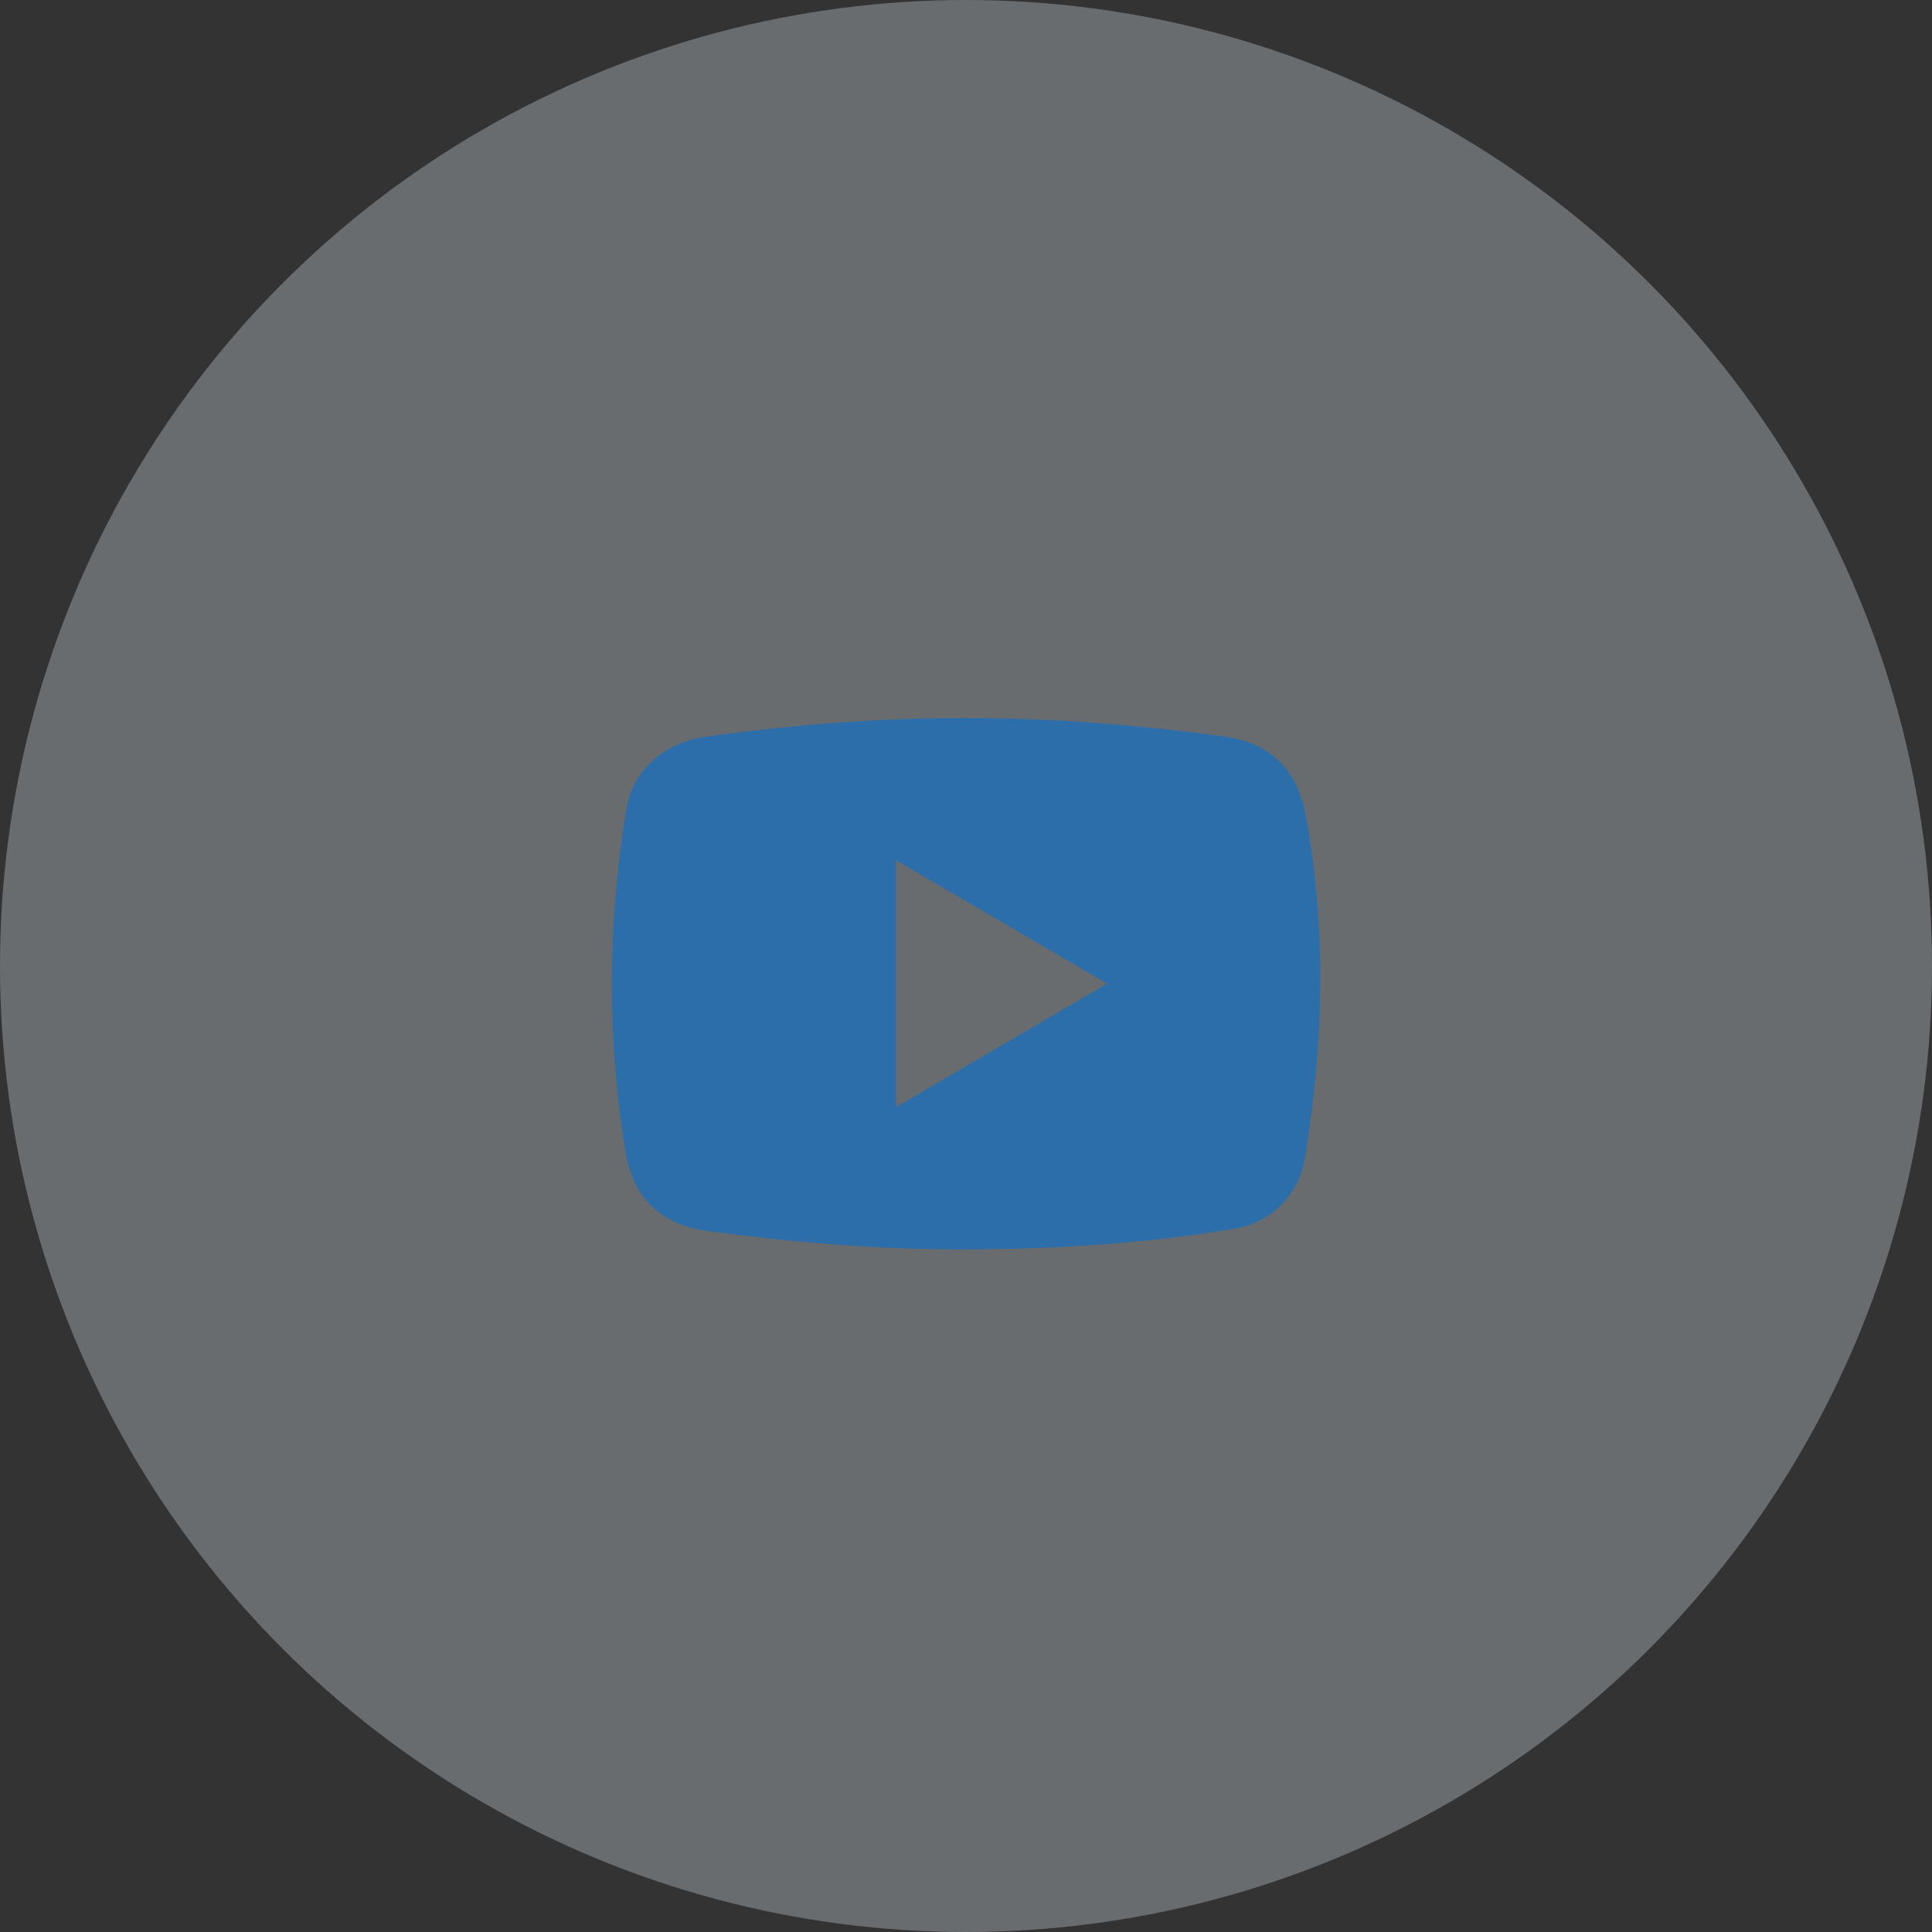
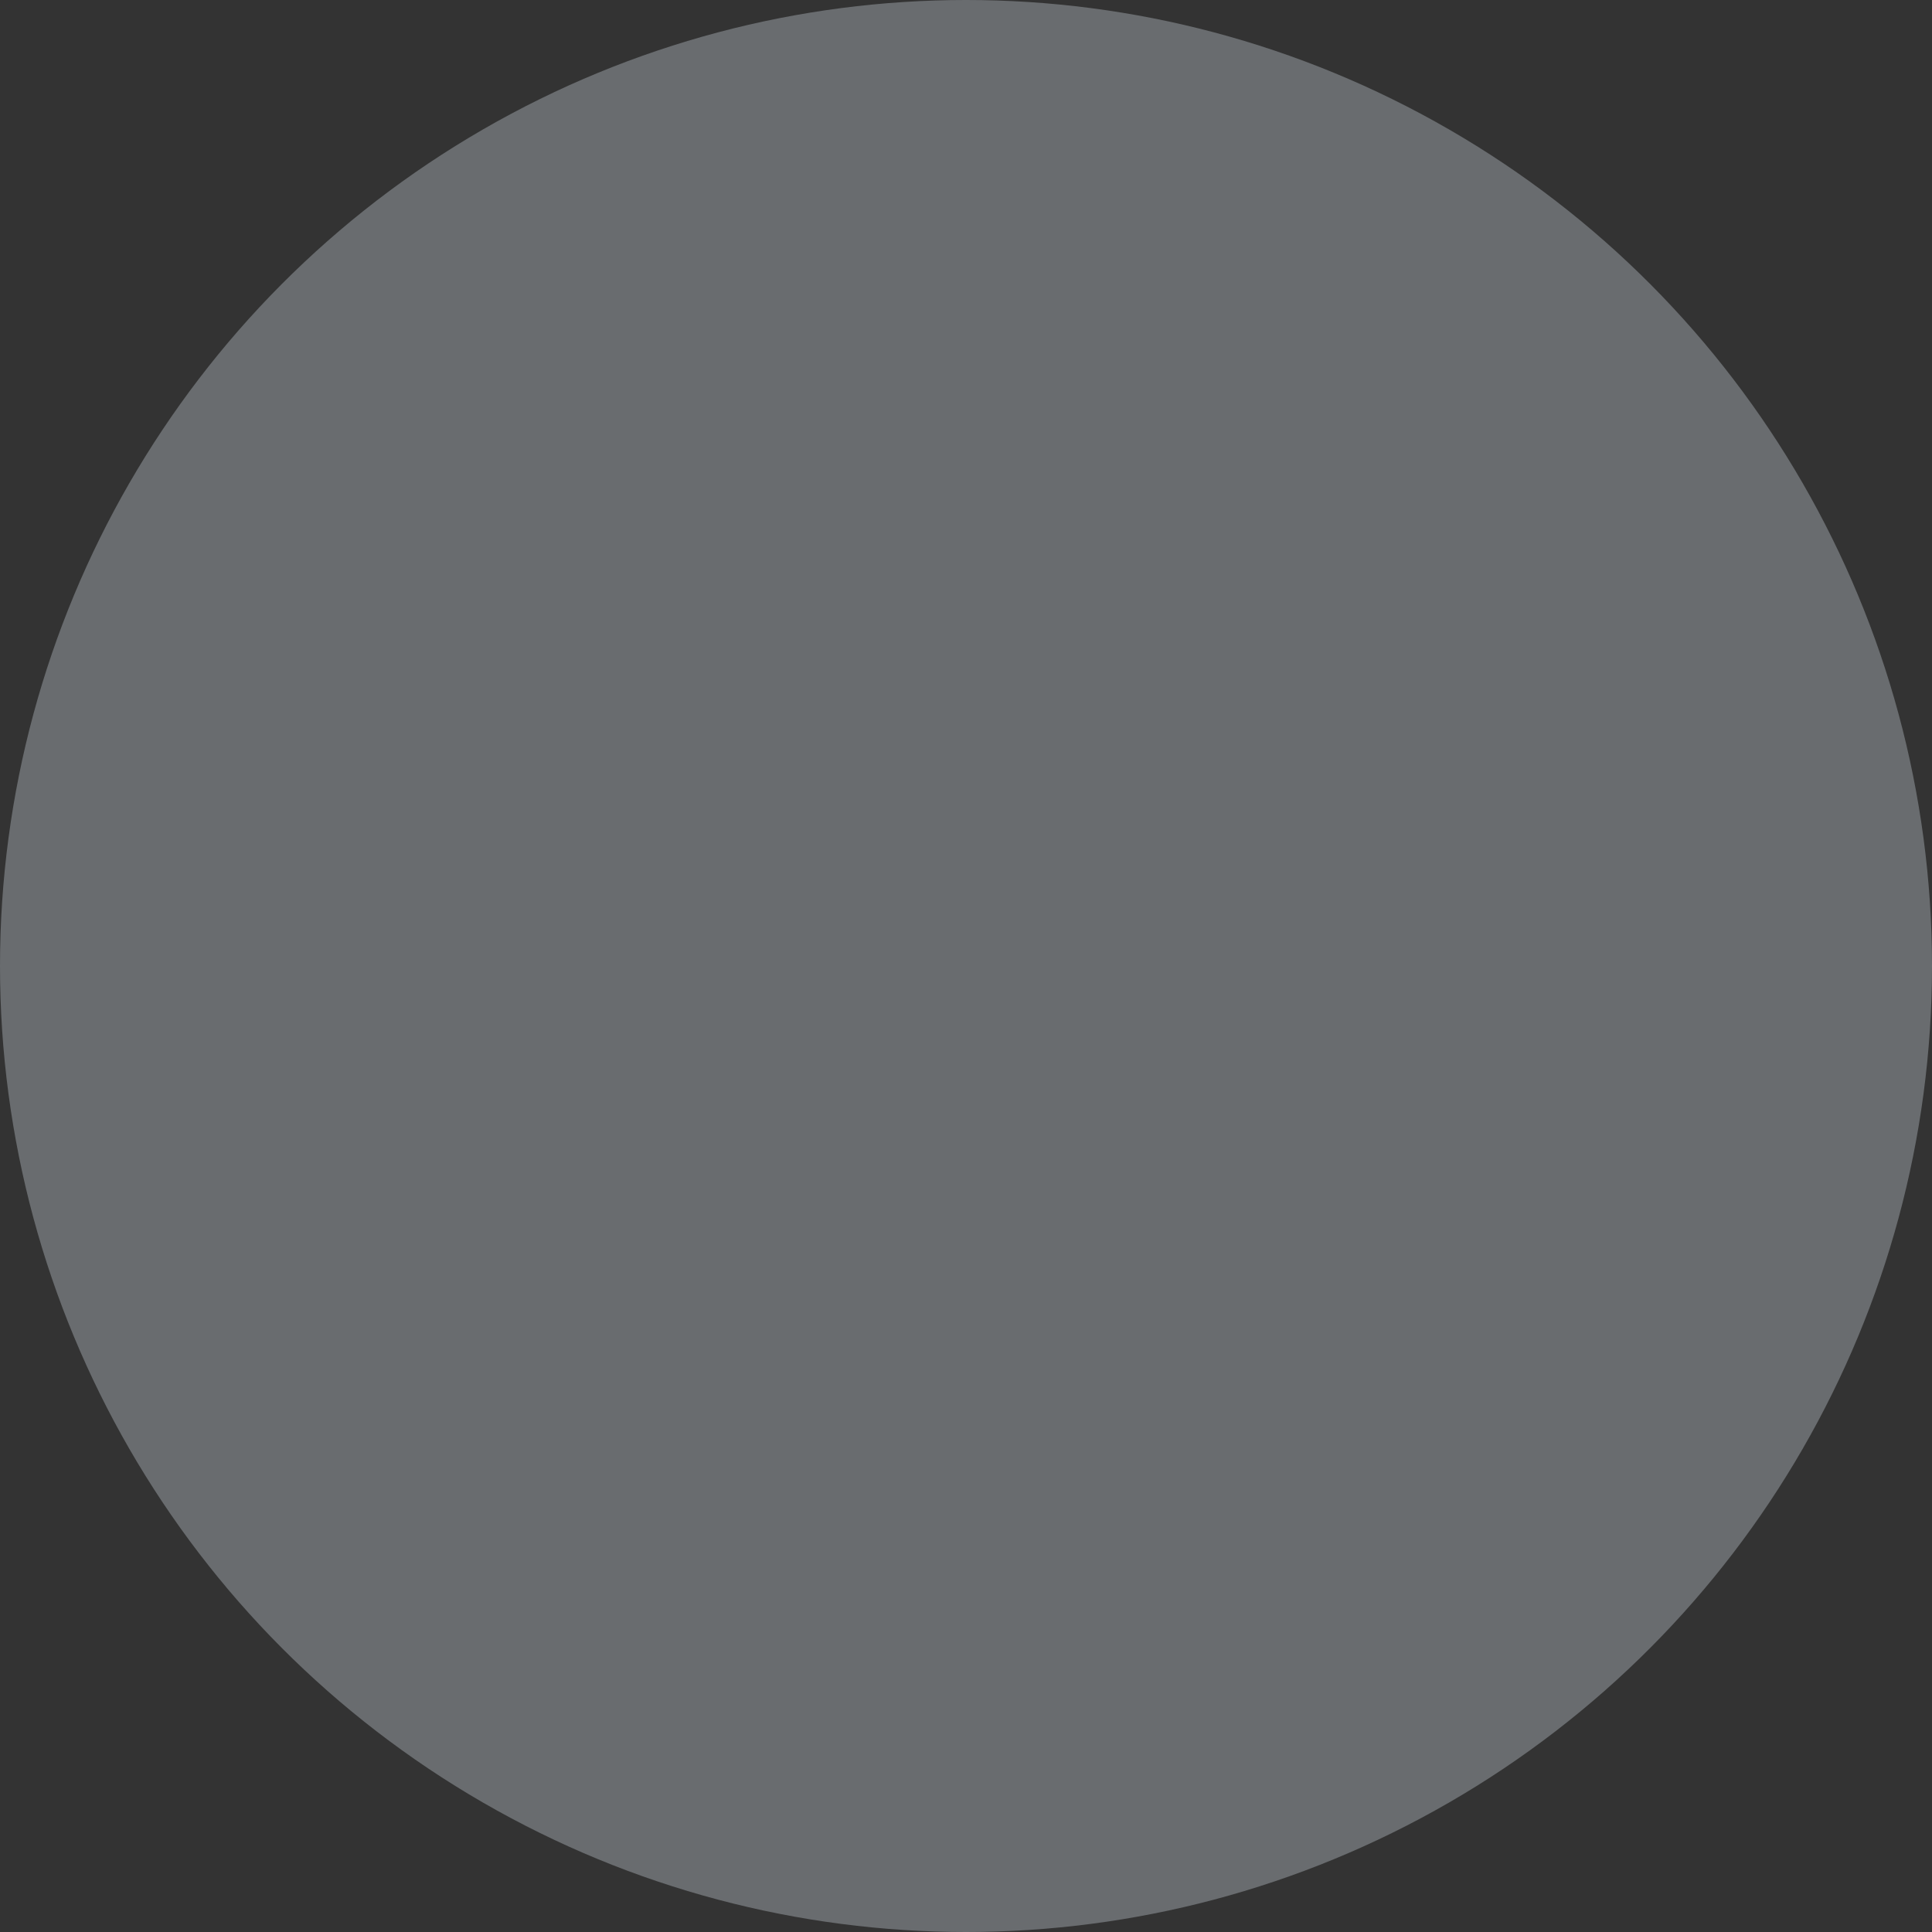
<svg xmlns="http://www.w3.org/2000/svg" width="50" height="50" viewBox="0 0 50 50" fill="none">
  <rect x="0" y="0" width="50" height="50" fill="#333333" stroke="none" />
  <circle opacity="0.3" cx="25" cy="25" r="25" fill="#E6F0FA" />
-   <path d="M24.979 18.584C27.222 18.581 29.452 18.758 31.672 19.059C32.876 19.223 33.573 19.91 33.794 21.11C34.339 24.072 34.251 27.032 33.767 29.99C33.618 30.895 32.911 31.634 31.985 31.791C29.653 32.185 27.298 32.329 24.933 32.334C22.706 32.338 20.491 32.153 18.286 31.856C17.097 31.696 16.379 30.993 16.183 29.789C15.704 26.842 15.724 23.894 16.206 20.949C16.372 19.939 17.172 19.214 18.285 19.062C20.507 18.758 22.736 18.578 24.979 18.584ZM23.183 22.262C23.183 24.429 23.183 26.512 23.183 28.654C25.015 27.583 26.802 26.537 28.65 25.457C26.787 24.368 25.006 23.327 23.183 22.262Z" fill="#2C6EA9" />
</svg>